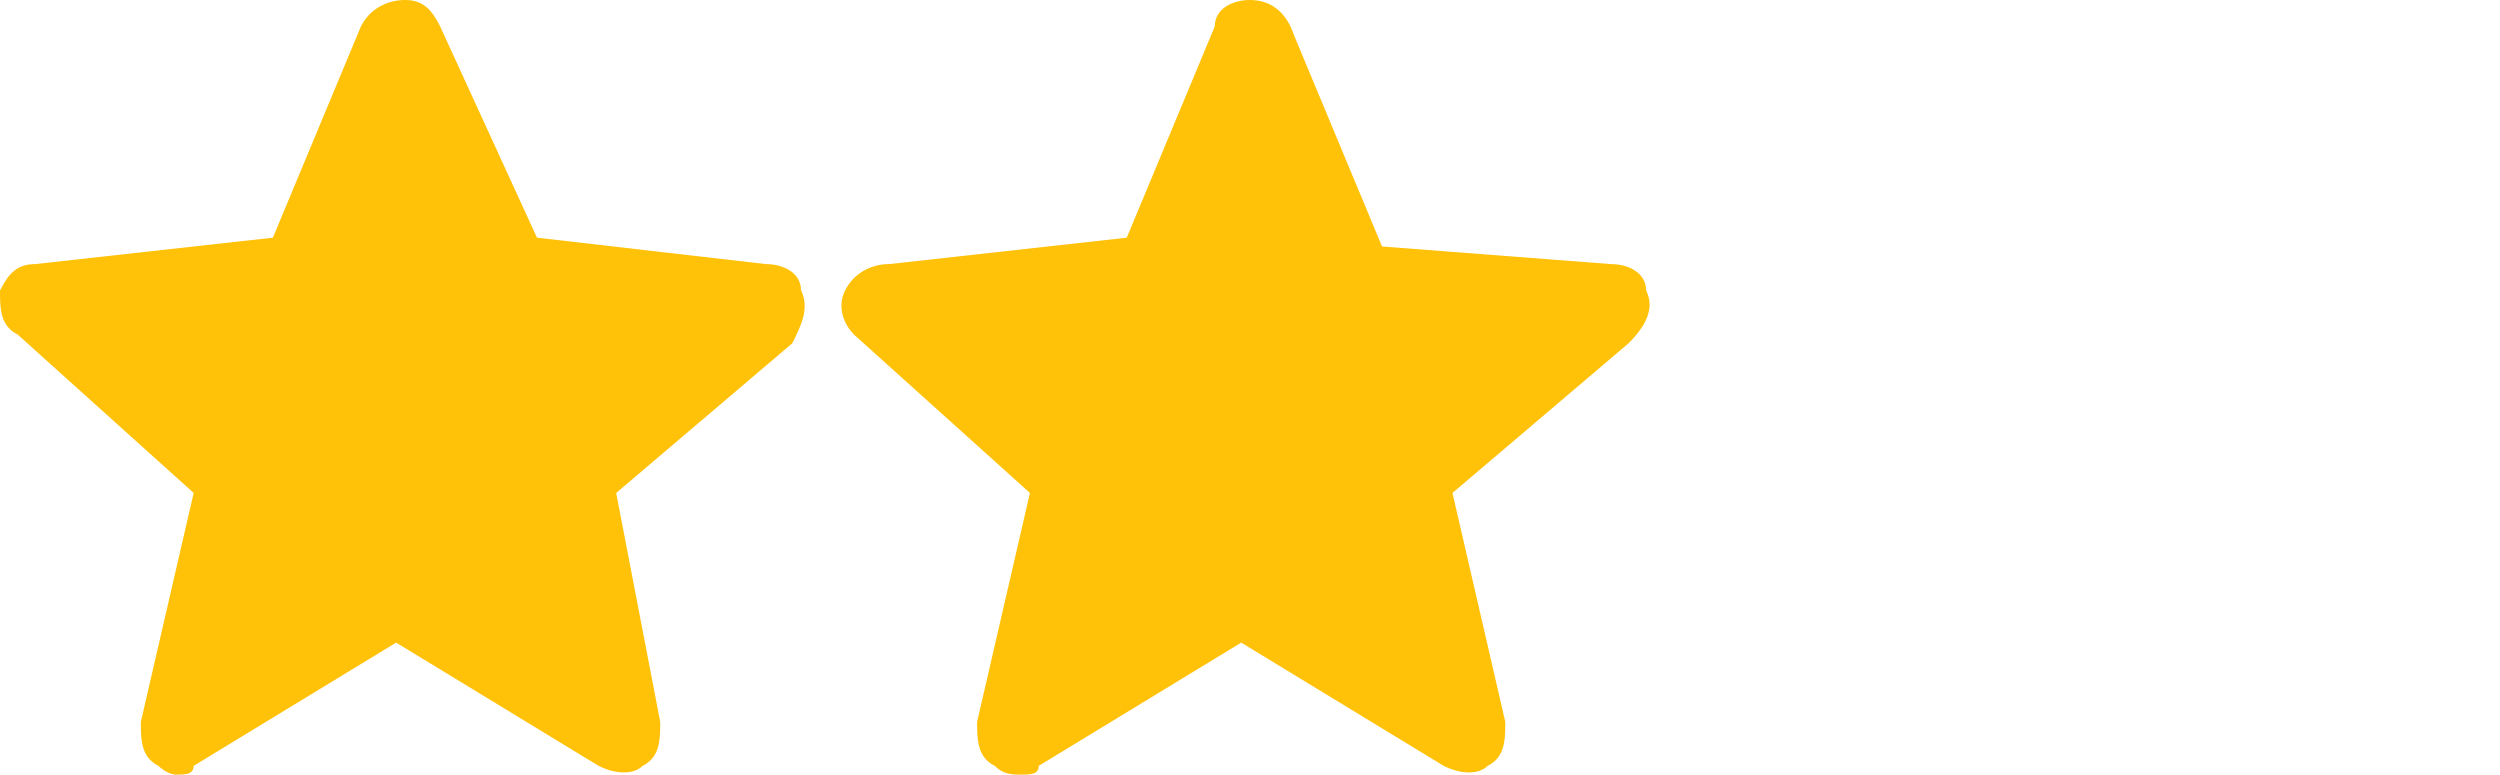
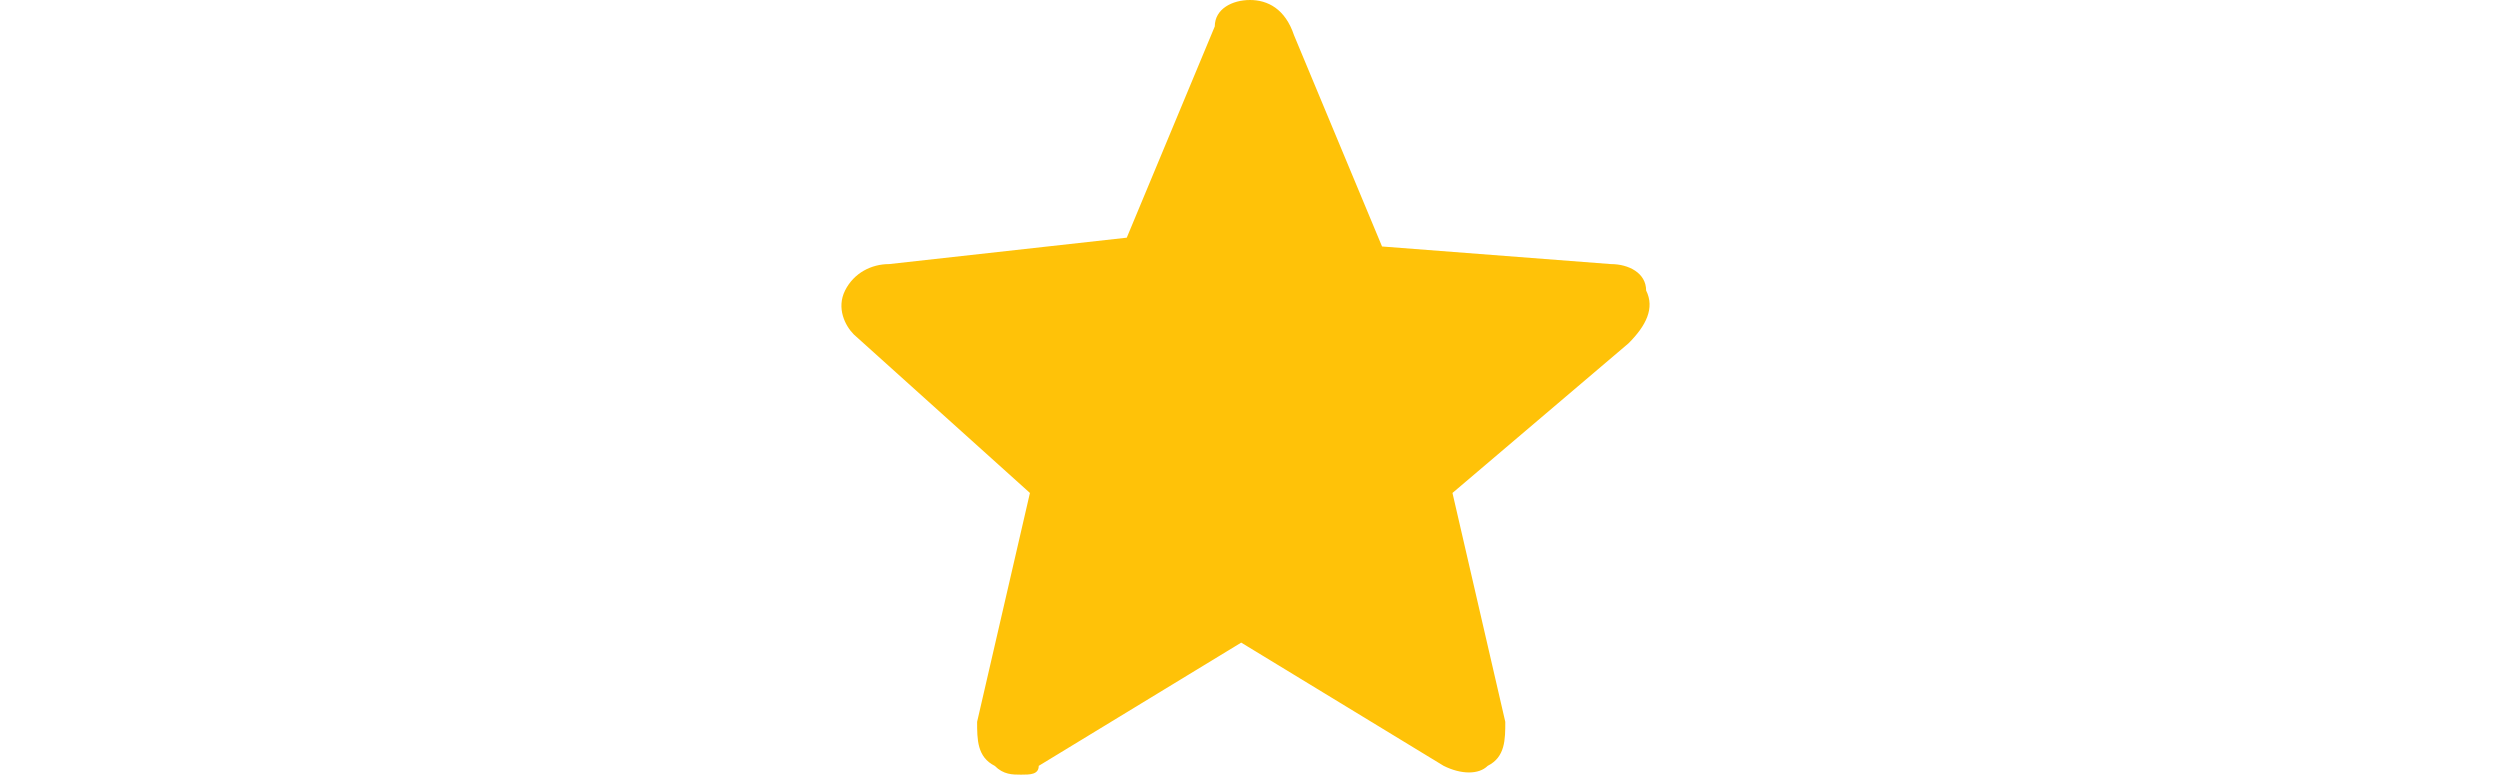
<svg xmlns="http://www.w3.org/2000/svg" version="1.1" id="Livello_1" x="0px" y="0px" viewBox="0 0 28.4 8.8" style="enable-background:new 0 0 28.4 8.8;" xml:space="preserve">
  <style type="text/css">
	.Ombra_x0020_esterna{fill:none;}
	.Angoli_x0020_arrotondati_x0020_2_x0020_pt{fill:#FFFFFF;stroke:#1D1D1B;stroke-miterlimit:10;}
	.Riflessione_x0020_X_x0020_dinamica{fill:none;}
	.Smusso_x0020_morbido{fill:url(#SVGID_1_);}
	.Crepuscolo{fill:#FFFFFF;}
	.Fogliame_GS{fill:#FFDC00;}
	.Pompadour_GS{fill-rule:evenodd;clip-rule:evenodd;fill:#51ADE1;}
	.st0{fill:#FFC208;}
</style>
  <linearGradient id="SVGID_1_" gradientUnits="userSpaceOnUse" x1="-127.265" y1="-137.097" x2="-126.558" y2="-136.39">
    <stop offset="0" style="stop-color:#E6E6EA" />
    <stop offset="0.176" style="stop-color:#E2E2E6" />
    <stop offset="0.357" style="stop-color:#D6D6DA" />
    <stop offset="0.539" style="stop-color:#C1C2C5" />
    <stop offset="0.723" style="stop-color:#A5A6A8" />
    <stop offset="0.907" style="stop-color:#808384" />
    <stop offset="1" style="stop-color:#6B6E6E" />
  </linearGradient>
  <g>
-     <path class="st0" d="M9.1,3.3C9.1,3.1,8.9,3,8.7,3L6.1,2.7L5,0.3C4.9,0.1,4.8,0,4.6,0C4.4,0,4.2,0.1,4.1,0.3l-1,2.4L0.4,3   C0.2,3,0.1,3.1,0,3.3C0,3.5,0,3.7,0.2,3.8l2,1.8L1.6,8.2c0,0.2,0,0.4,0.2,0.5C1.8,8.7,1.9,8.8,2,8.8c0.1,0,0.2,0,0.2-0.1l2.3-1.4   l2.3,1.4c0.2,0.1,0.4,0.1,0.5,0c0.2-0.1,0.2-0.3,0.2-0.5L7,5.6l2-1.7C9.1,3.7,9.2,3.5,9.1,3.3" />
    <path class="st0" d="M18.7,3.3C18.7,3.1,18.5,3,18.3,3l-2.6-0.2l-1-2.4C14.6,0.1,14.4,0,14.2,0c-0.2,0-0.4,0.1-0.4,0.3l-1,2.4   L10.1,3C9.9,3,9.7,3.1,9.6,3.3c-0.1,0.2,0,0.4,0.1,0.5l2,1.8l-0.6,2.6c0,0.2,0,0.4,0.2,0.5c0.1,0.1,0.2,0.1,0.3,0.1   c0.1,0,0.2,0,0.2-0.1l2.3-1.4l2.3,1.4c0.2,0.1,0.4,0.1,0.5,0c0.2-0.1,0.2-0.3,0.2-0.5l-0.6-2.6l2-1.7C18.7,3.7,18.8,3.5,18.7,3.3" />
  </g>
</svg>